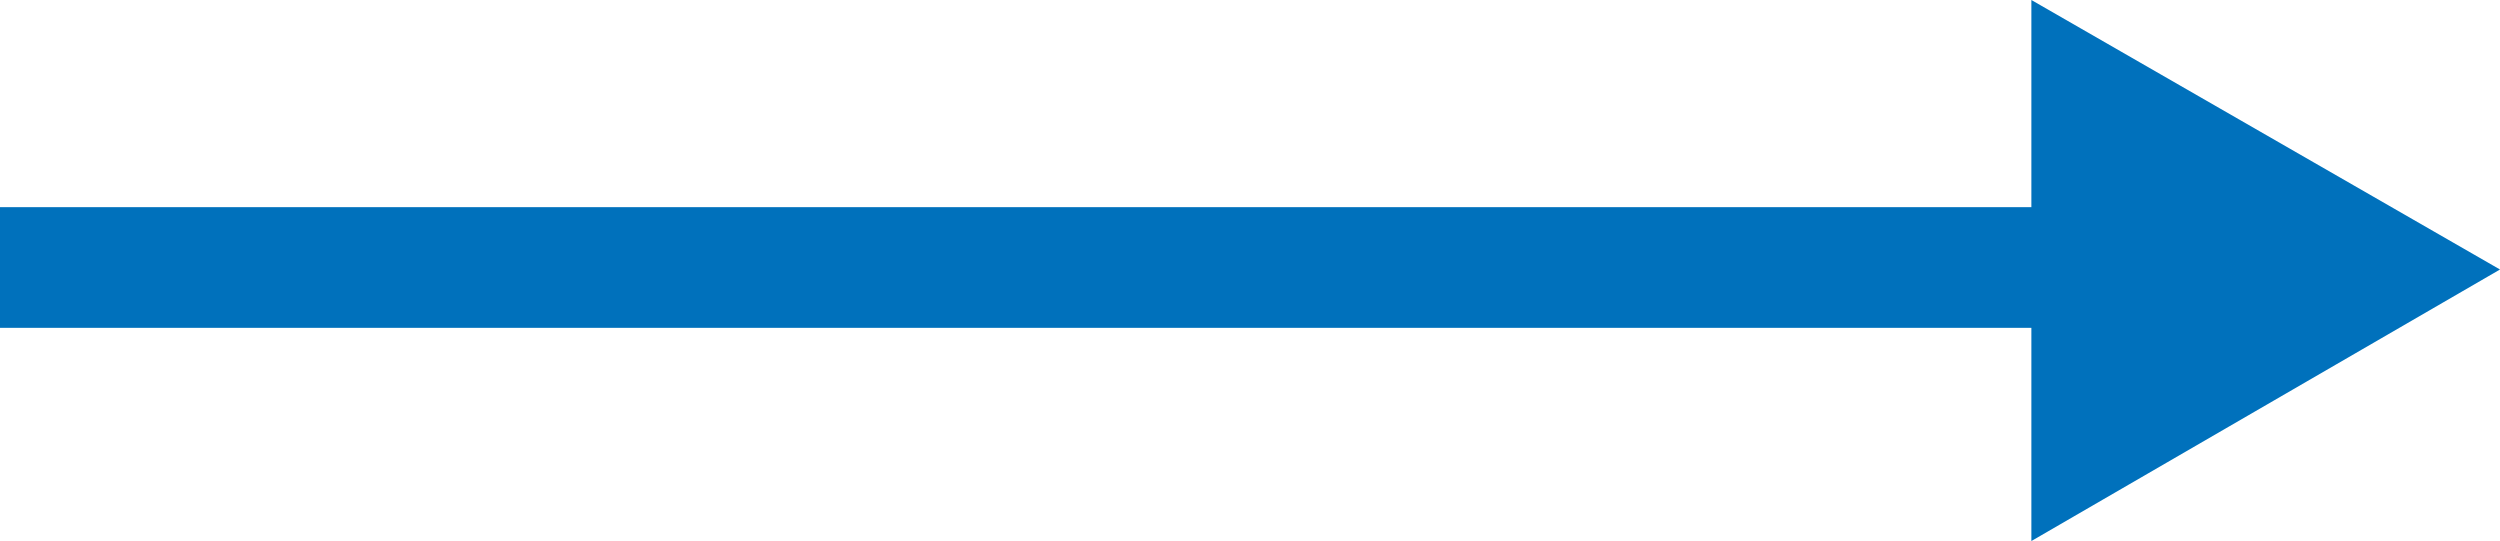
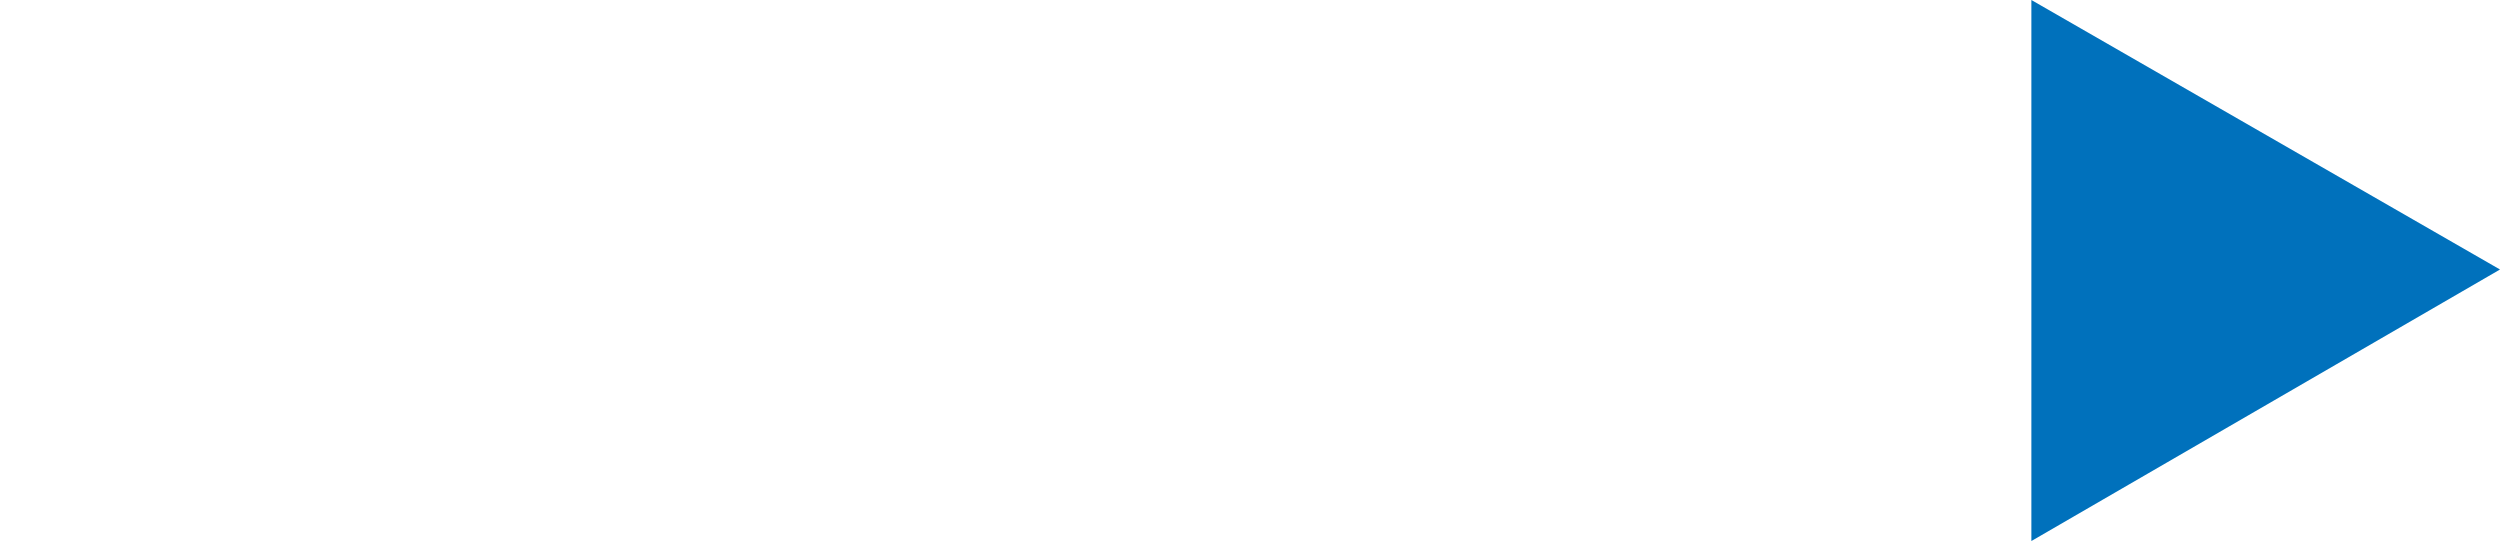
<svg xmlns="http://www.w3.org/2000/svg" version="1.1" x="0px" y="0px" width="124.3px" height="26.9px" viewBox="0 0 124.3 26.9" enable-background="new 0 0 124.3 26.9" xml:space="preserve">
  <defs>
</defs>
-   <rect y="10.3" fill="#0071BC" width="109" height="6" />
  <polygon fill="#0071BC" points="101,26.9 124.3,13.4 101,0 " />
</svg>